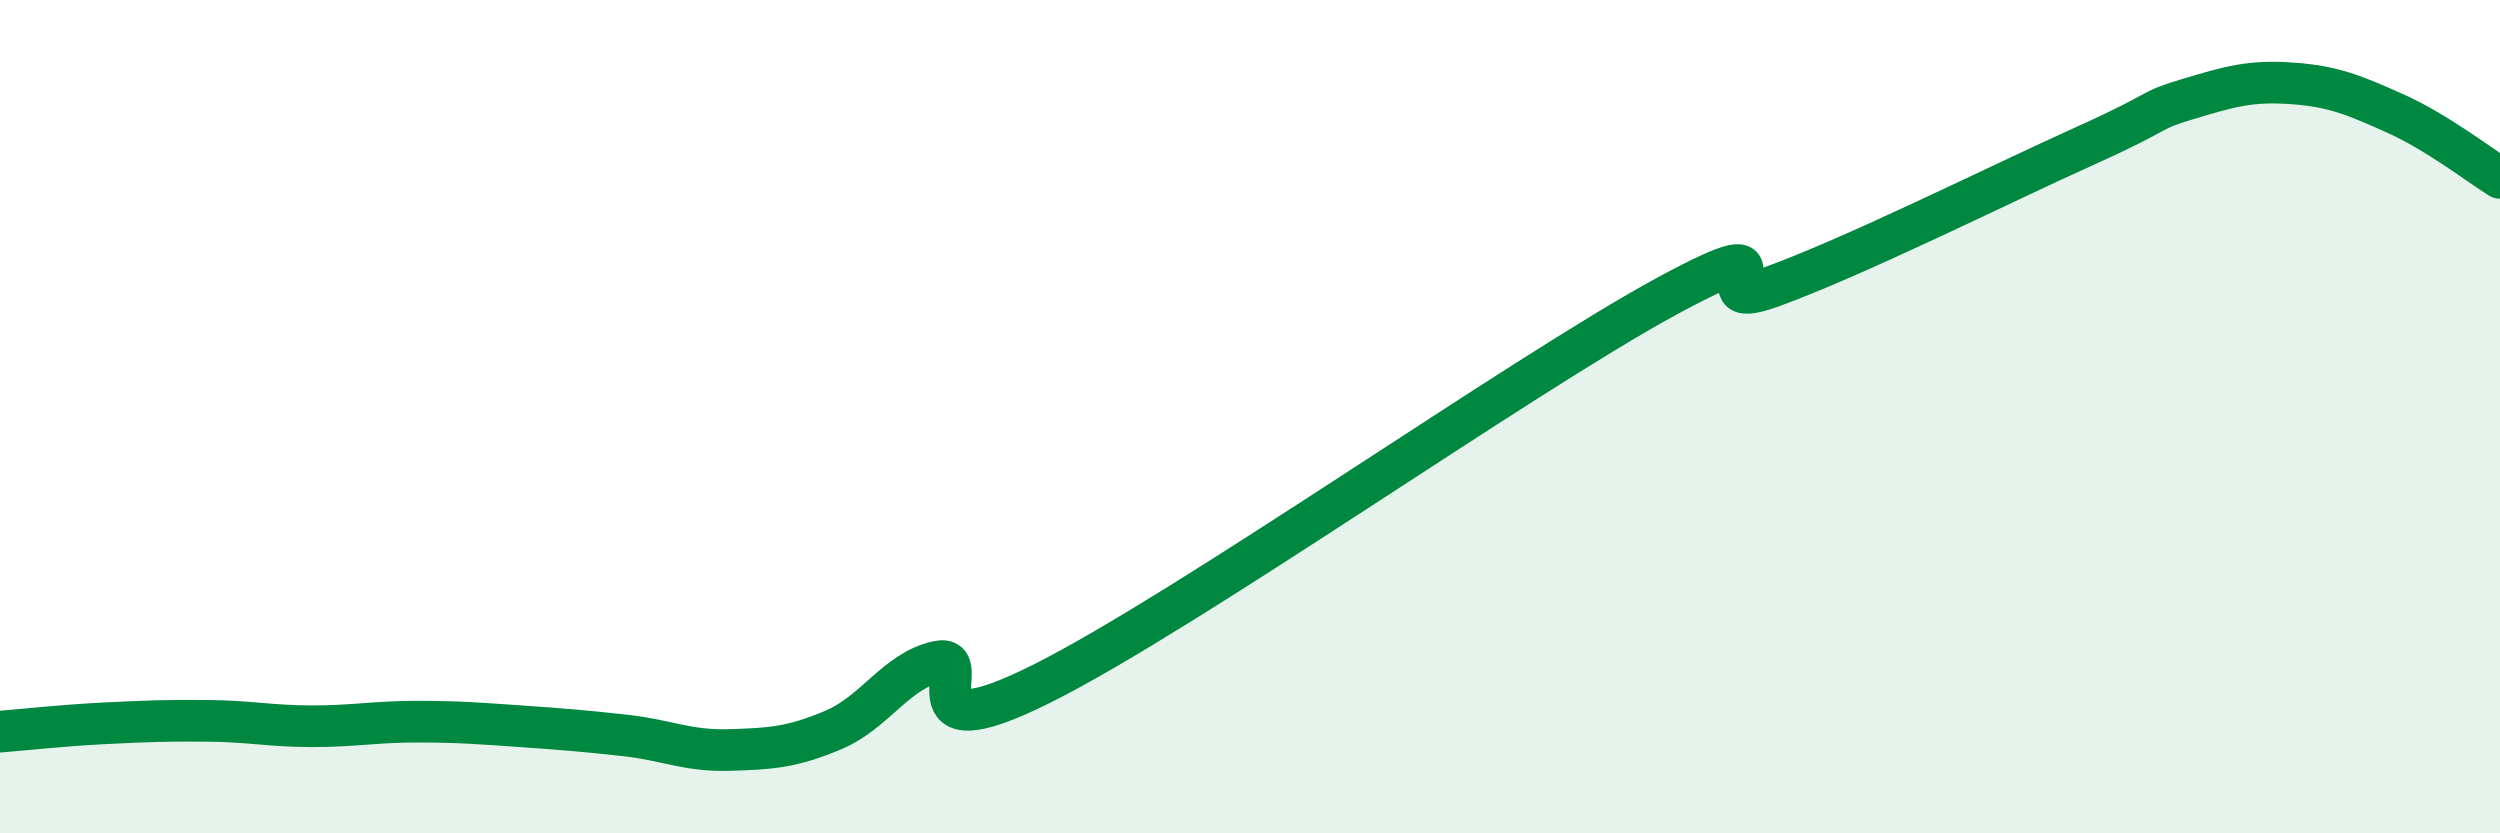
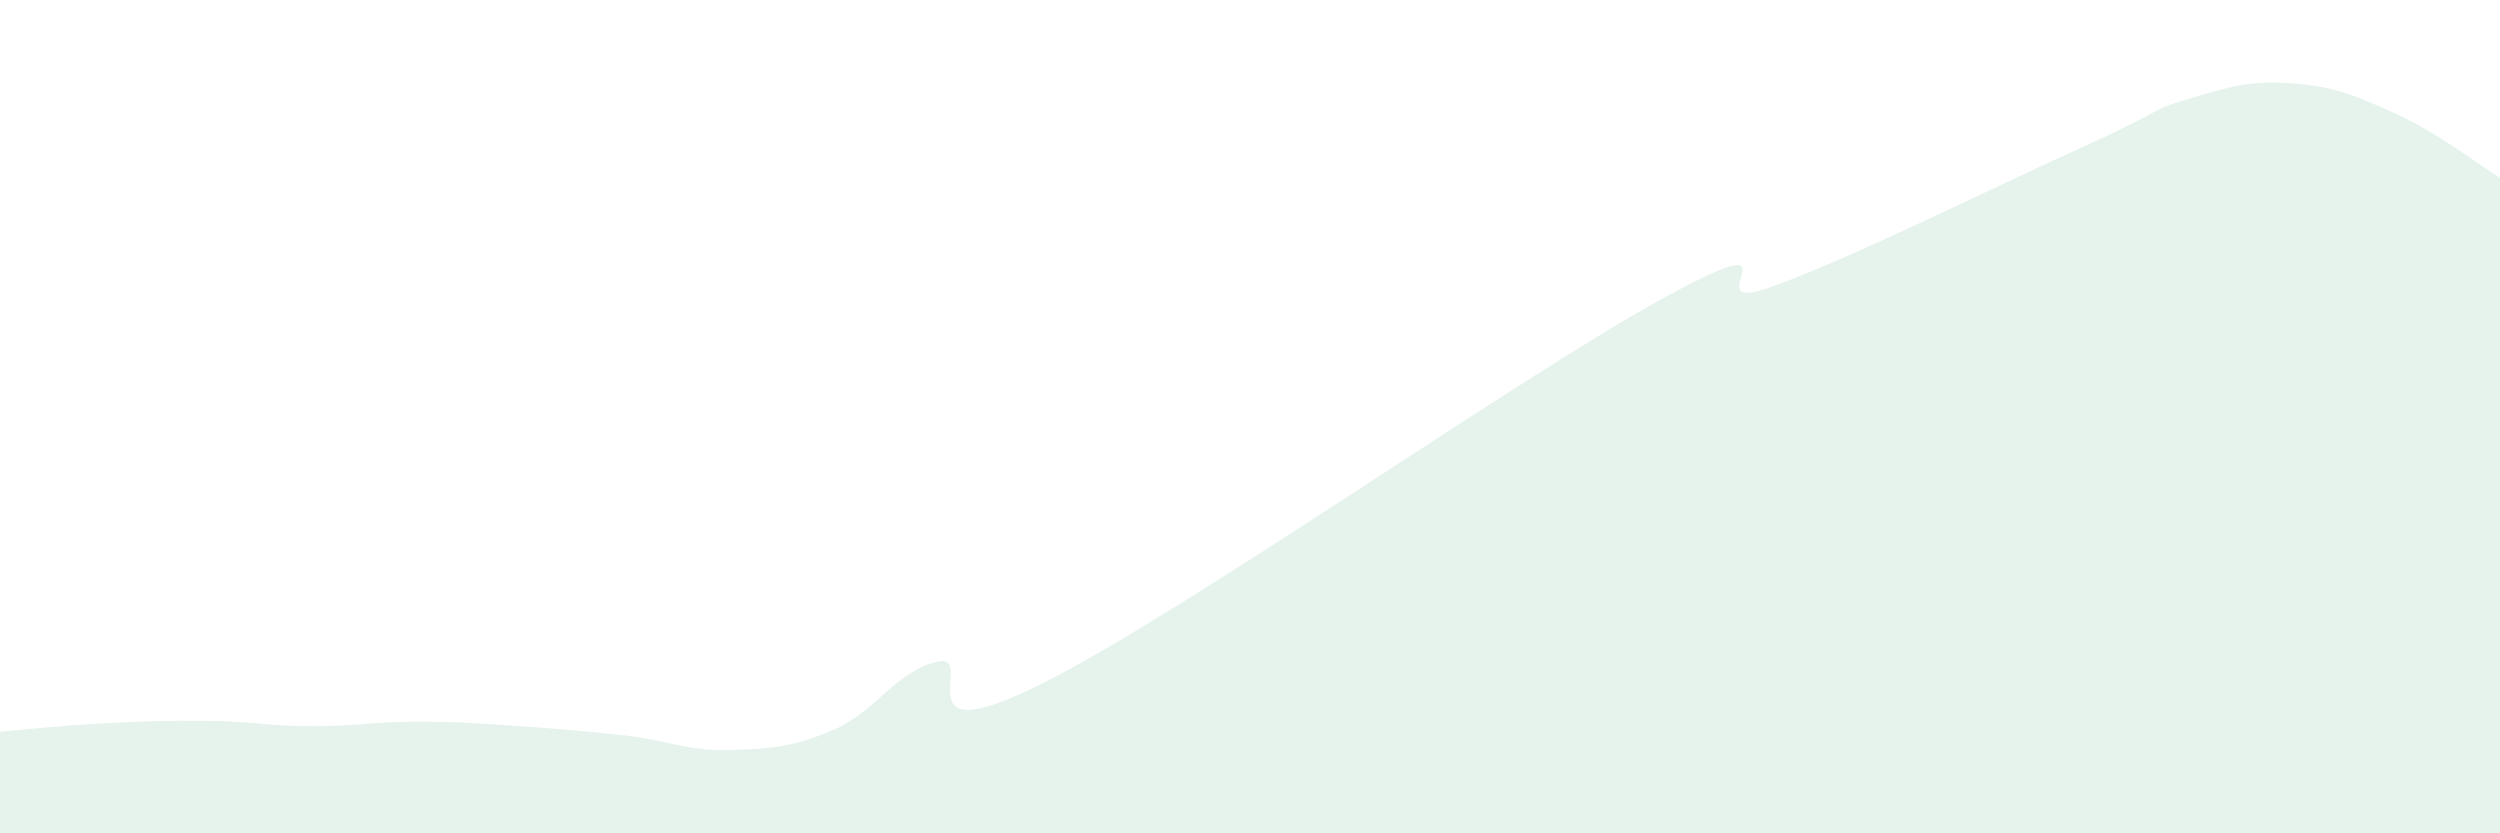
<svg xmlns="http://www.w3.org/2000/svg" width="60" height="20" viewBox="0 0 60 20">
  <path d="M 0,17.56 C 0.5,17.52 1.5,17.41 2.5,17.36 C 3.5,17.31 4,17.29 5,17.3 C 6,17.31 6.5,17.43 7.5,17.43 C 8.5,17.43 9,17.32 10,17.32 C 11,17.32 11.5,17.36 12.5,17.43 C 13.5,17.5 14,17.54 15,17.65 C 16,17.76 16.5,18.03 17.5,18 C 18.5,17.97 19,17.94 20,17.52 C 21,17.1 21.5,16.1 22.5,15.88 C 23.5,15.66 21.5,18.16 25,16.41 C 28.5,14.66 36.5,9.01 40,7.11 C 43.5,5.21 40.5,7.61 42.5,6.89 C 44.5,6.17 48,4.42 50,3.52 C 52,2.62 51.5,2.68 52.5,2.38 C 53.5,2.08 54,1.93 55,2 C 56,2.07 56.5,2.28 57.5,2.73 C 58.5,3.18 59.5,3.96 60,4.27L60 20L0 20Z" fill="#008740" opacity="0.1" stroke-linecap="round" stroke-linejoin="round" />
-   <path d="M 0,17.56 C 0.5,17.52 1.5,17.41 2.5,17.36 C 3.5,17.31 4,17.29 5,17.3 C 6,17.31 6.5,17.43 7.5,17.43 C 8.5,17.43 9,17.32 10,17.32 C 11,17.32 11.5,17.36 12.5,17.43 C 13.5,17.5 14,17.54 15,17.65 C 16,17.76 16.5,18.03 17.5,18 C 18.5,17.97 19,17.94 20,17.52 C 21,17.1 21.5,16.1 22.5,15.88 C 23.5,15.66 21.5,18.16 25,16.41 C 28.5,14.66 36.5,9.01 40,7.11 C 43.5,5.21 40.5,7.61 42.5,6.89 C 44.5,6.17 48,4.42 50,3.52 C 52,2.62 51.5,2.68 52.5,2.38 C 53.5,2.08 54,1.93 55,2 C 56,2.07 56.5,2.28 57.5,2.73 C 58.5,3.18 59.5,3.96 60,4.27" stroke="#008740" stroke-width="1" fill="none" stroke-linecap="round" stroke-linejoin="round" />
</svg>